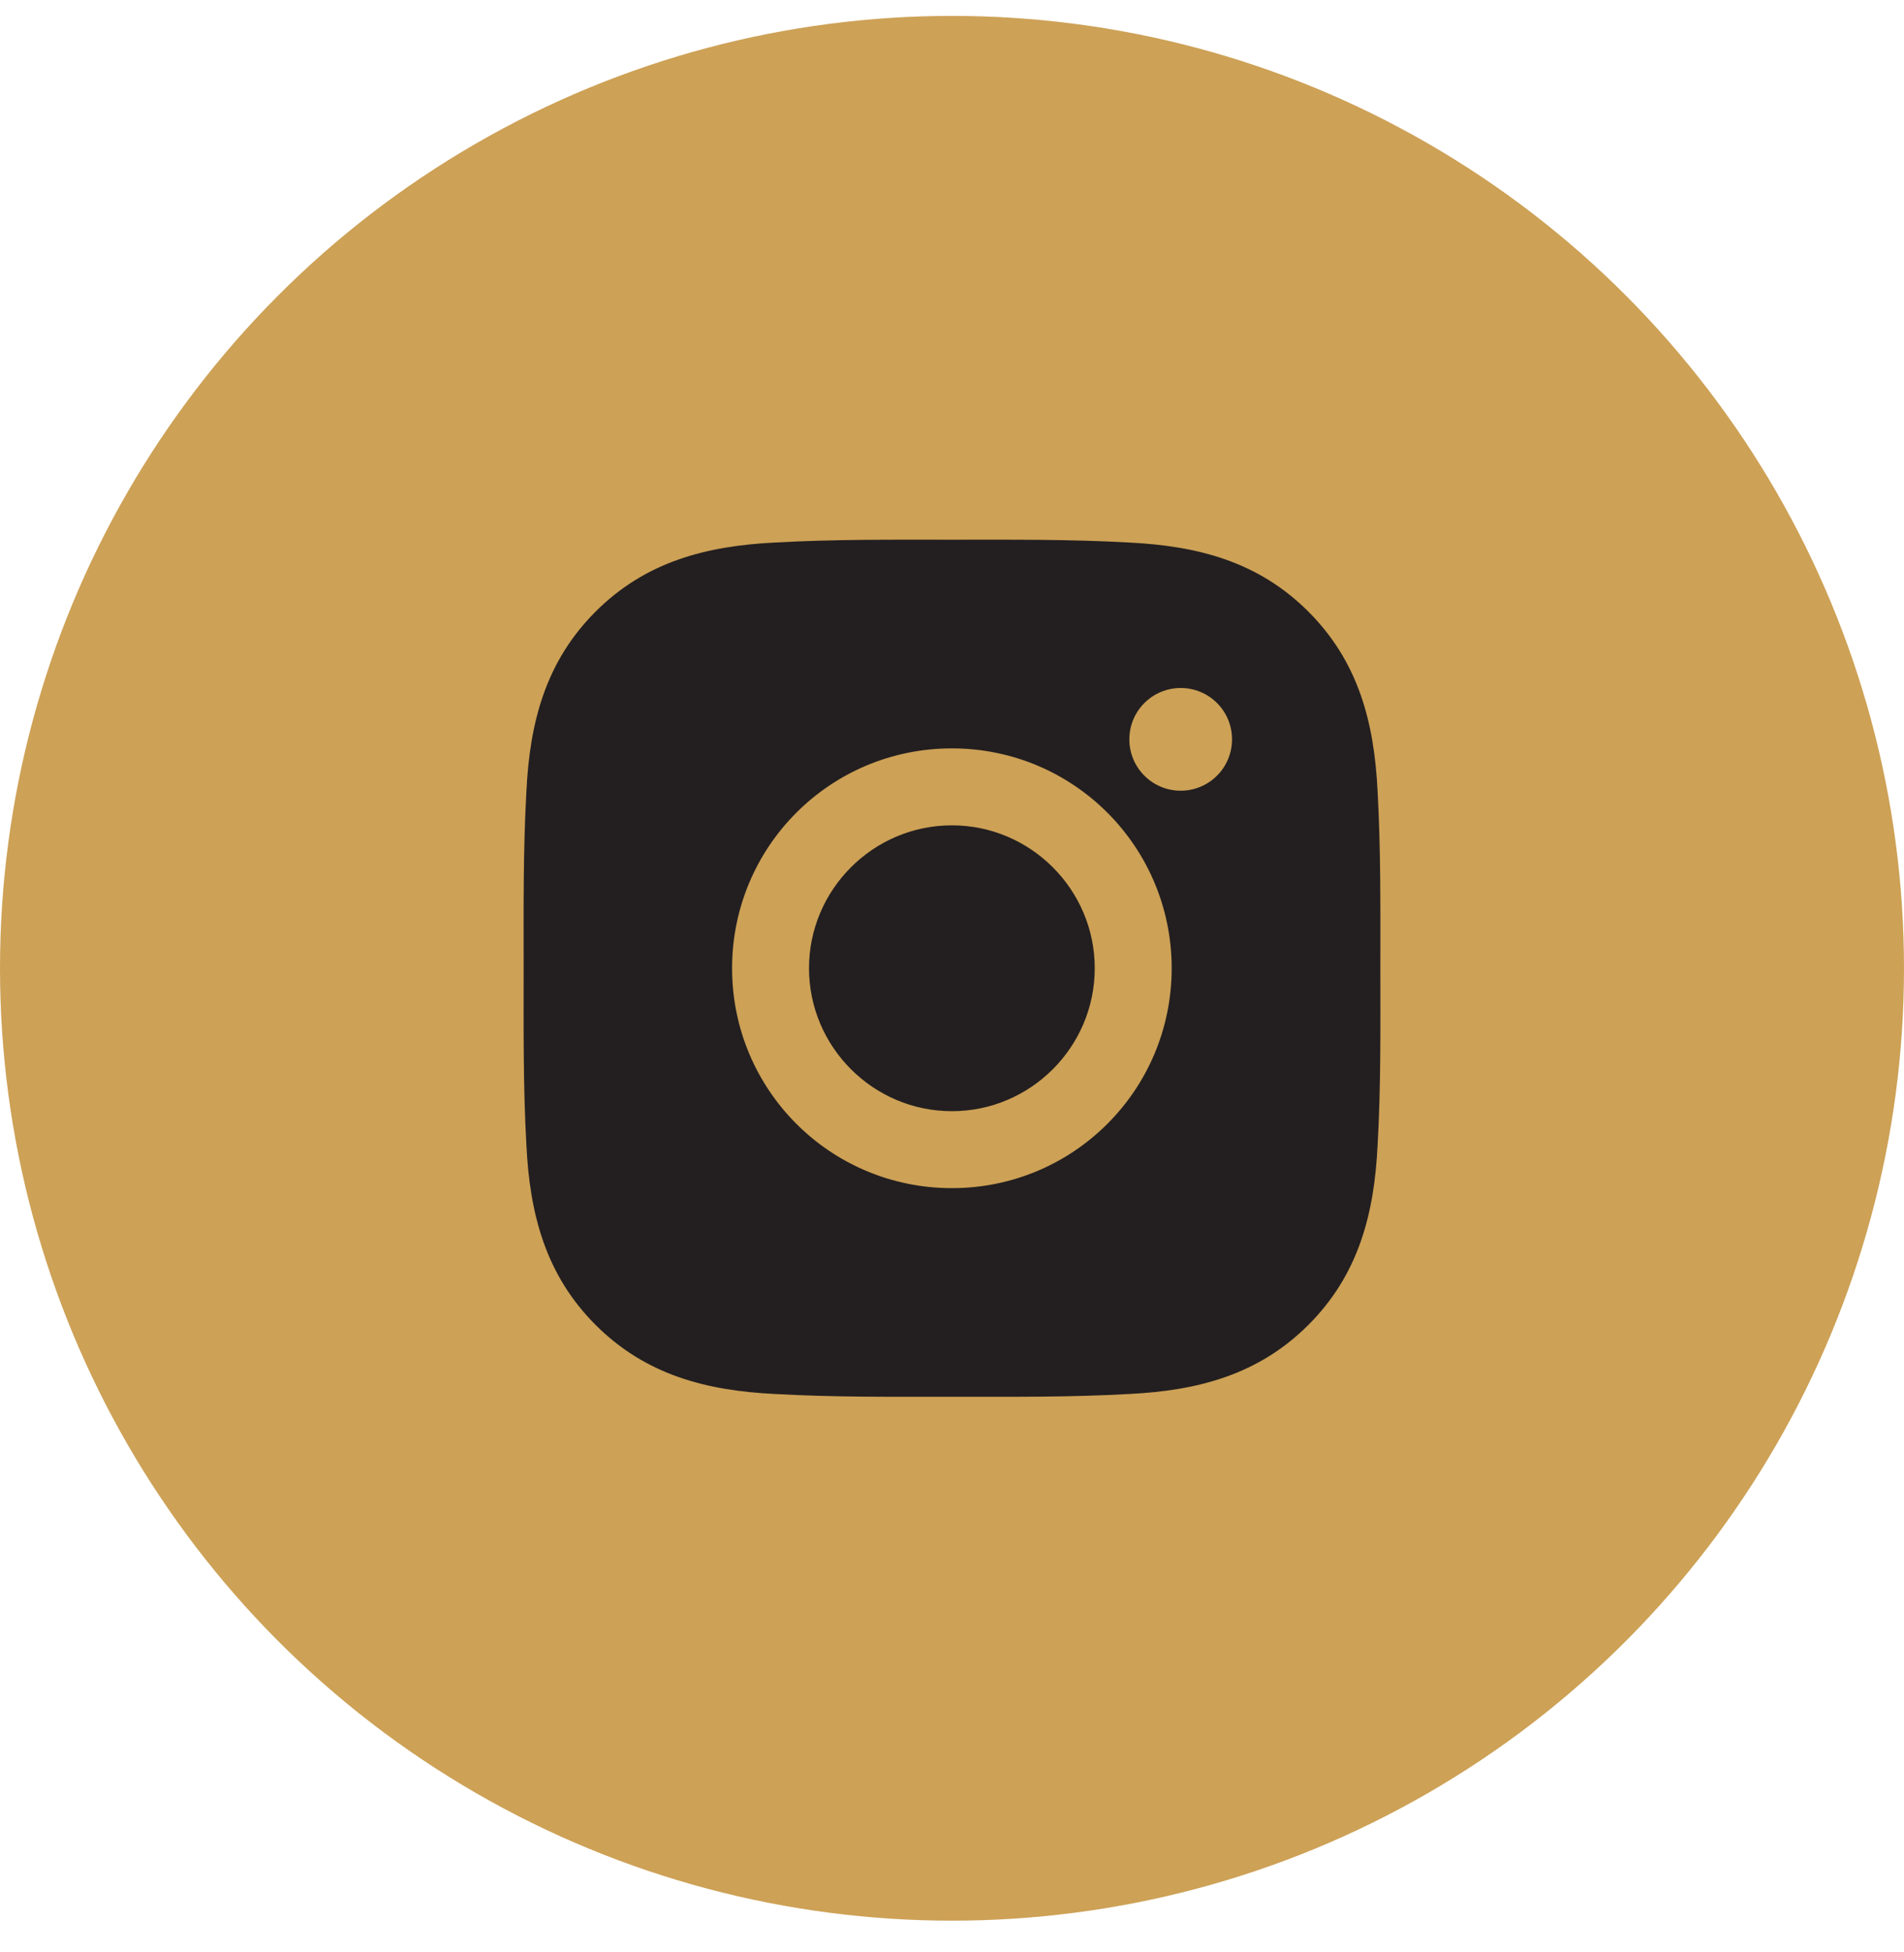
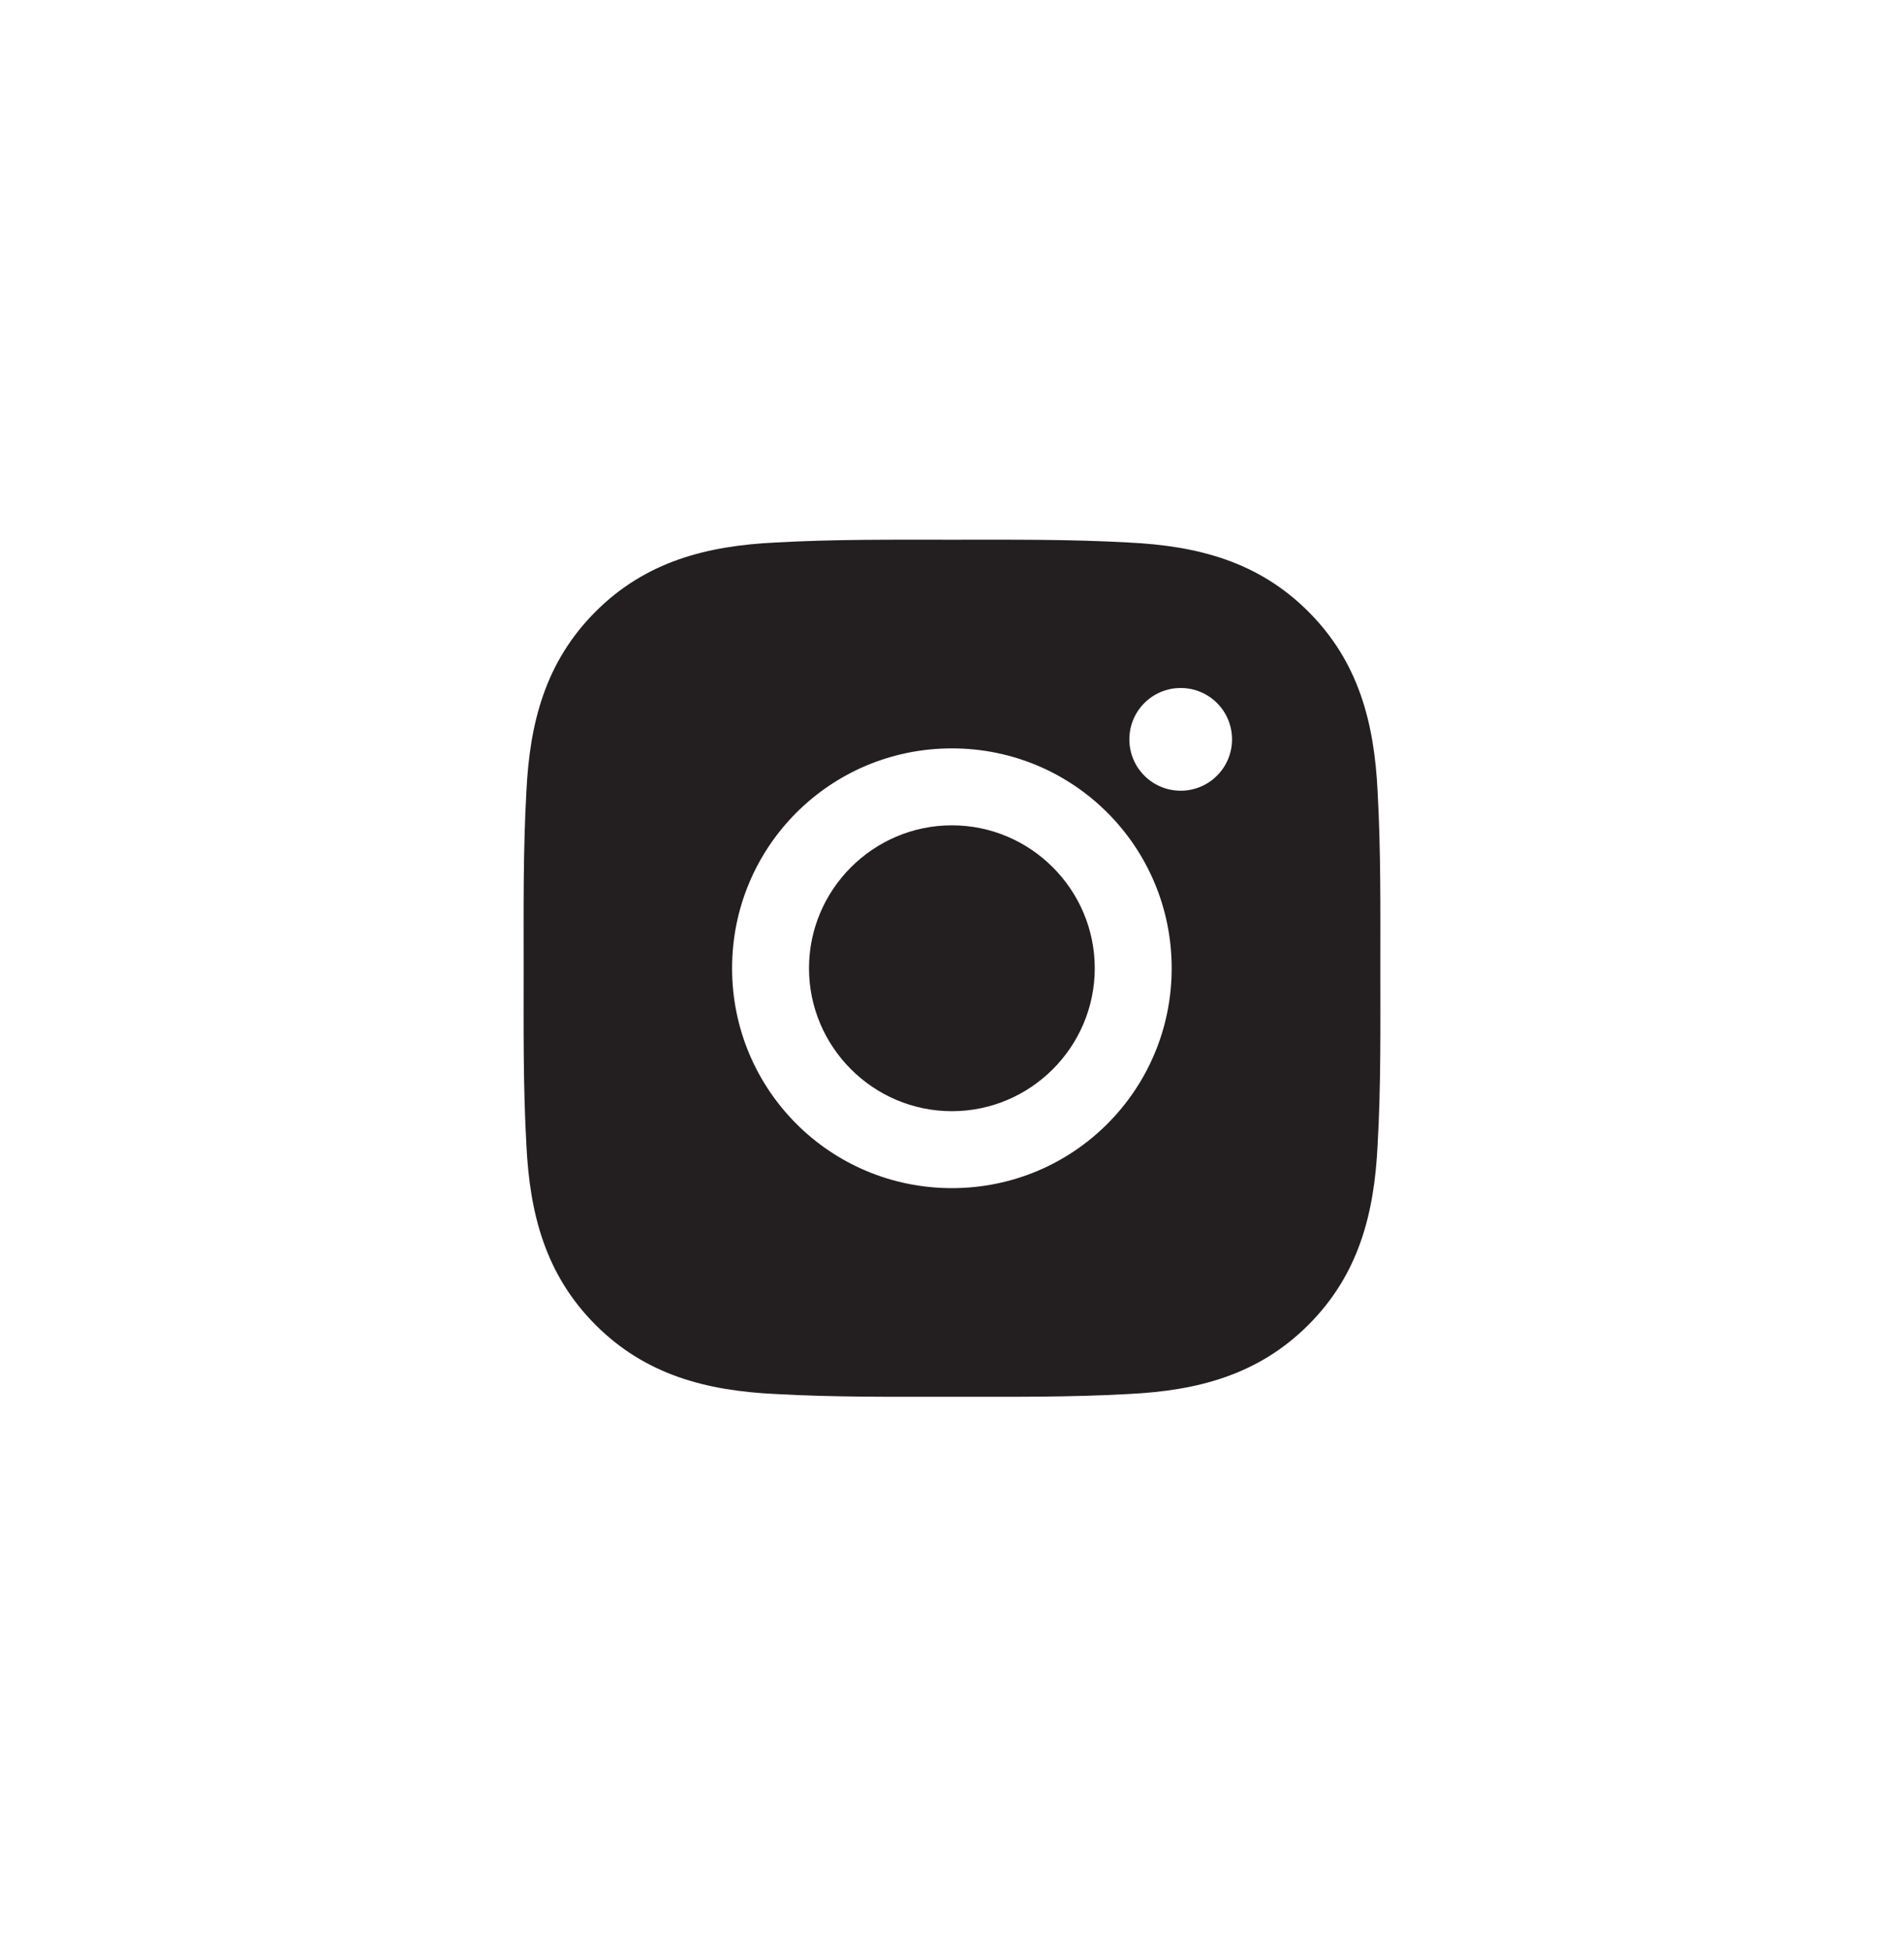
<svg xmlns="http://www.w3.org/2000/svg" width="40" height="41" viewBox="0 0 40 41" fill="none">
-   <circle cx="20" cy="20.334" r="20" fill="#CDA156" />
  <path d="M19.998 17.332C18.345 17.332 16.996 18.681 16.996 20.333C16.996 21.986 18.345 23.335 19.998 23.335C21.65 23.335 22.999 21.986 22.999 20.333C22.999 18.681 21.65 17.332 19.998 17.332ZM28.999 20.333C28.999 19.09 29.01 17.859 28.941 16.618C28.871 15.177 28.542 13.899 27.488 12.845C26.432 11.789 25.156 11.463 23.715 11.393C22.472 11.323 21.24 11.334 20 11.334C18.757 11.334 17.526 11.323 16.285 11.393C14.844 11.463 13.565 11.791 12.511 12.845C11.456 13.901 11.129 15.177 11.059 16.618C10.989 17.861 11.001 19.093 11.001 20.333C11.001 21.574 10.989 22.808 11.059 24.048C11.129 25.489 11.458 26.768 12.511 27.822C13.567 28.878 14.844 29.204 16.285 29.274C17.528 29.344 18.759 29.332 20 29.332C21.243 29.332 22.474 29.344 23.715 29.274C25.156 29.204 26.435 28.875 27.488 27.822C28.544 26.766 28.871 25.489 28.941 24.048C29.012 22.808 28.999 21.576 28.999 20.333ZM19.998 24.951C17.442 24.951 15.38 22.889 15.38 20.333C15.38 17.778 17.442 15.716 19.998 15.716C22.553 15.716 24.615 17.778 24.615 20.333C24.615 22.889 22.553 24.951 19.998 24.951ZM24.805 16.605C24.208 16.605 23.726 16.123 23.726 15.526C23.726 14.93 24.208 14.448 24.805 14.448C25.401 14.448 25.883 14.93 25.883 15.526C25.883 15.668 25.855 15.808 25.801 15.939C25.747 16.07 25.668 16.189 25.567 16.289C25.467 16.39 25.348 16.469 25.217 16.523C25.087 16.577 24.946 16.605 24.805 16.605Z" fill="#231F20" />
</svg>